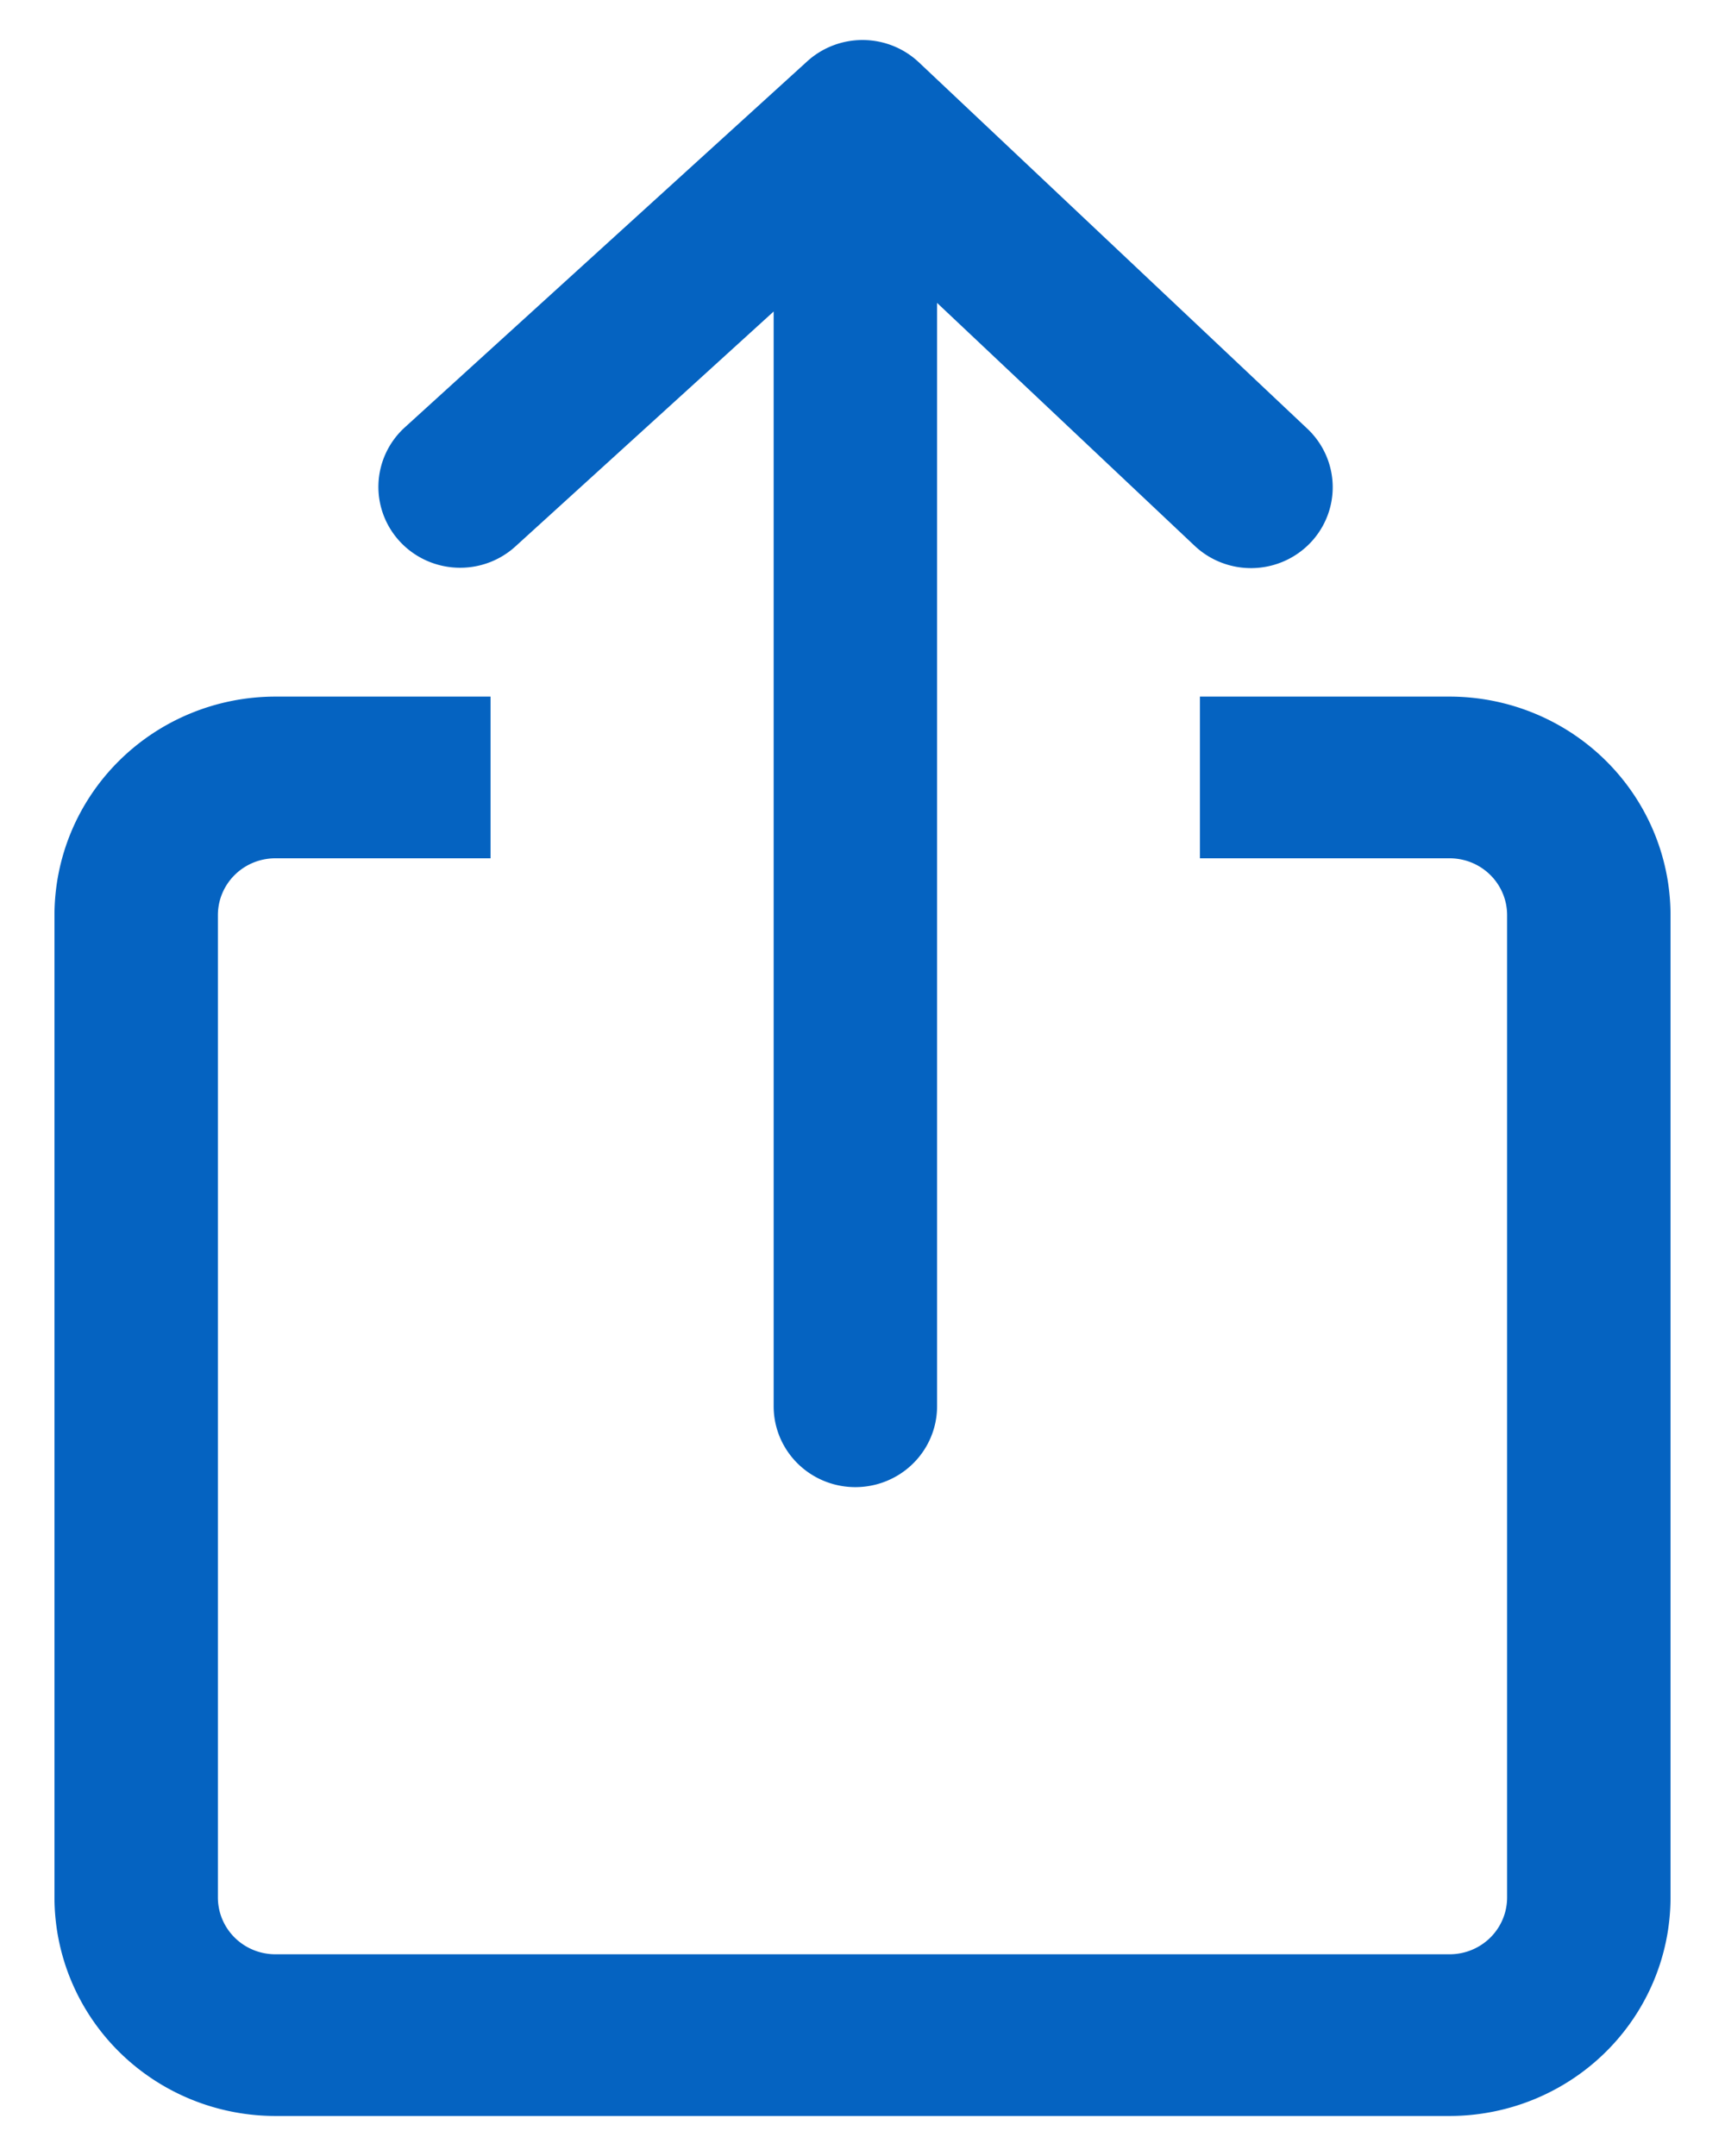
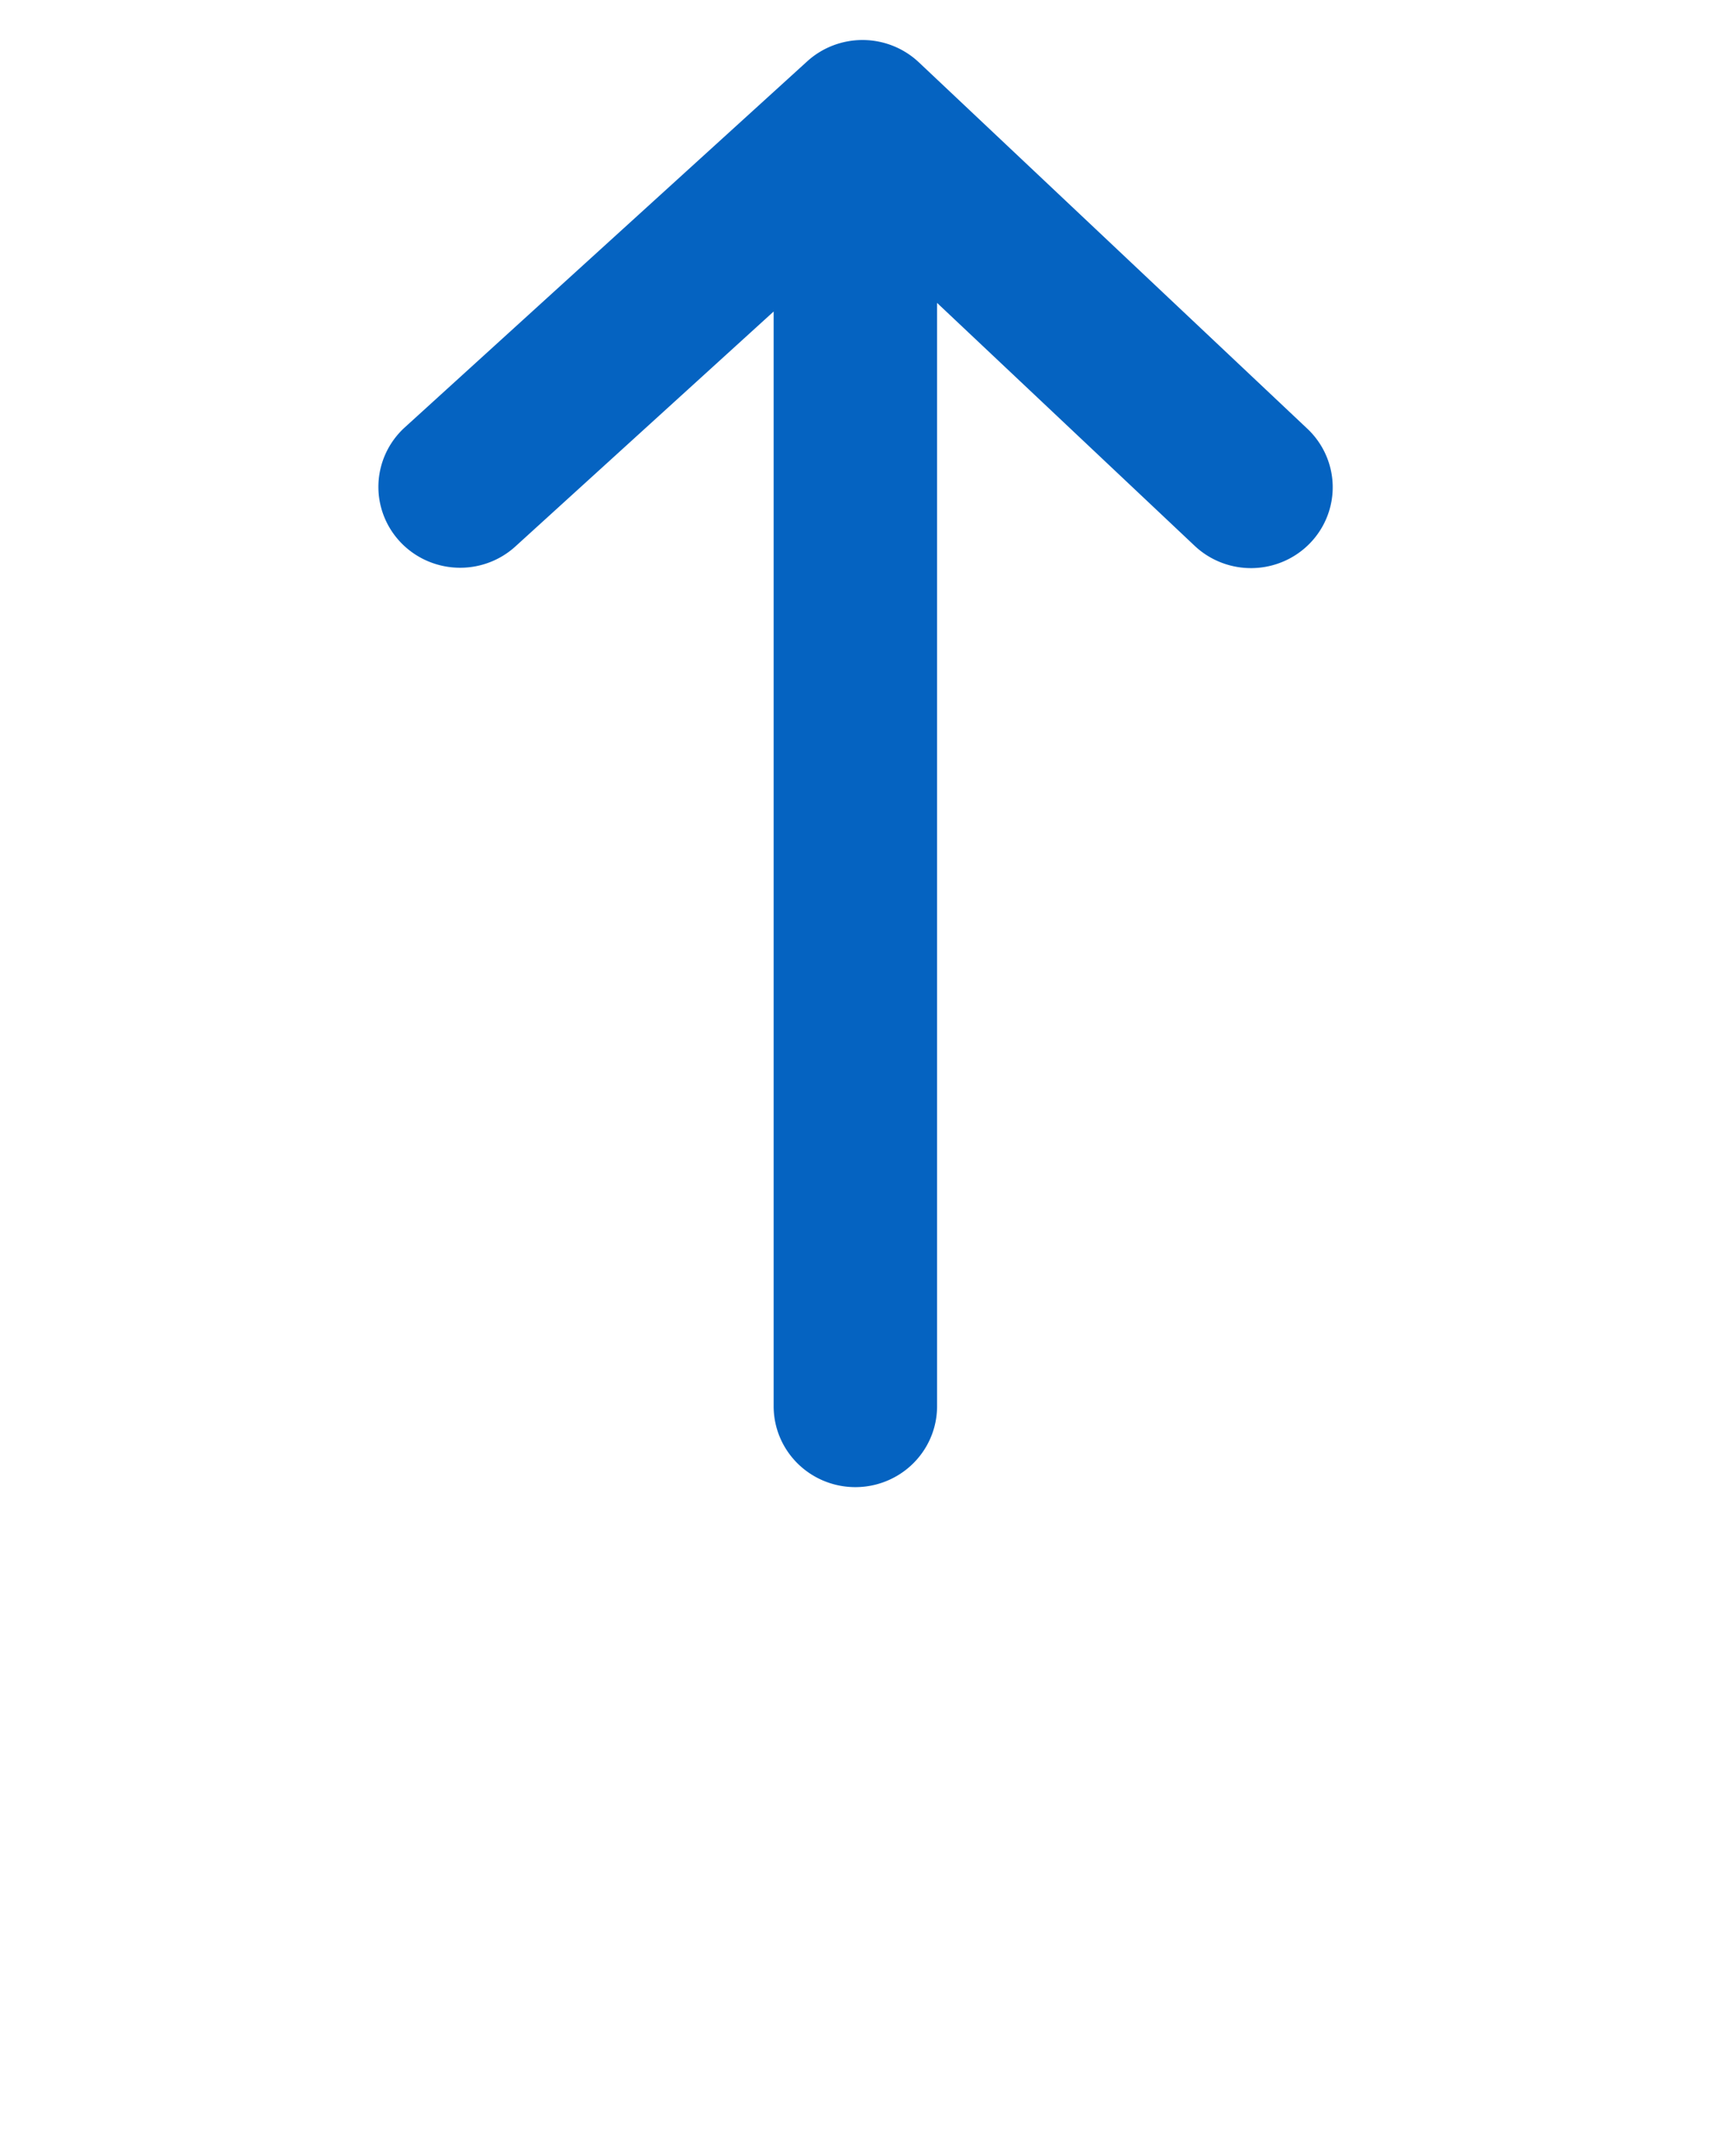
<svg xmlns="http://www.w3.org/2000/svg" version="1.2" overflow="visible" preserveAspectRatio="none" viewBox="0 0 95 120" height="20" width="16">
  <g transform="translate(1, 1)">
    <g>
-       <path fill="#0563C1" d="M78.842,37.772H65.084v9H78.842A3.162,3.162,0,0,1,82,49.93v54.684a3.162,3.162,0,0,1-3.158,3.158H14.158A3.162,3.162,0,0,1,11,104.614V49.93a3.162,3.162,0,0,1,3.158-3.158H26.015v-9H14.158A12.172,12.172,0,0,0,2,49.93v54.684a12.172,12.172,0,0,0,12.158,12.158H78.842A12.172,12.172,0,0,0,91,104.614V49.93A12.172,12.172,0,0,0,78.842,37.772Z" vector-effect="non-scaling-stroke" />
      <path fill="#0563C1" d="M24.341,30.6a4.487,4.487,0,0,0,3.045-1.187L41.607,16.338V77.272a4.5,4.5,0,0,0,9,0V15.859l14.164,13.5a4.5,4.5,0,1,0,6.209-6.515L49.605,2.47a4.5,4.5,0,0,0-6.151-.055L21.294,22.787A4.5,4.5,0,0,0,24.341,30.6Z" vector-effect="non-scaling-stroke" />
    </g>
  </g>
</svg>